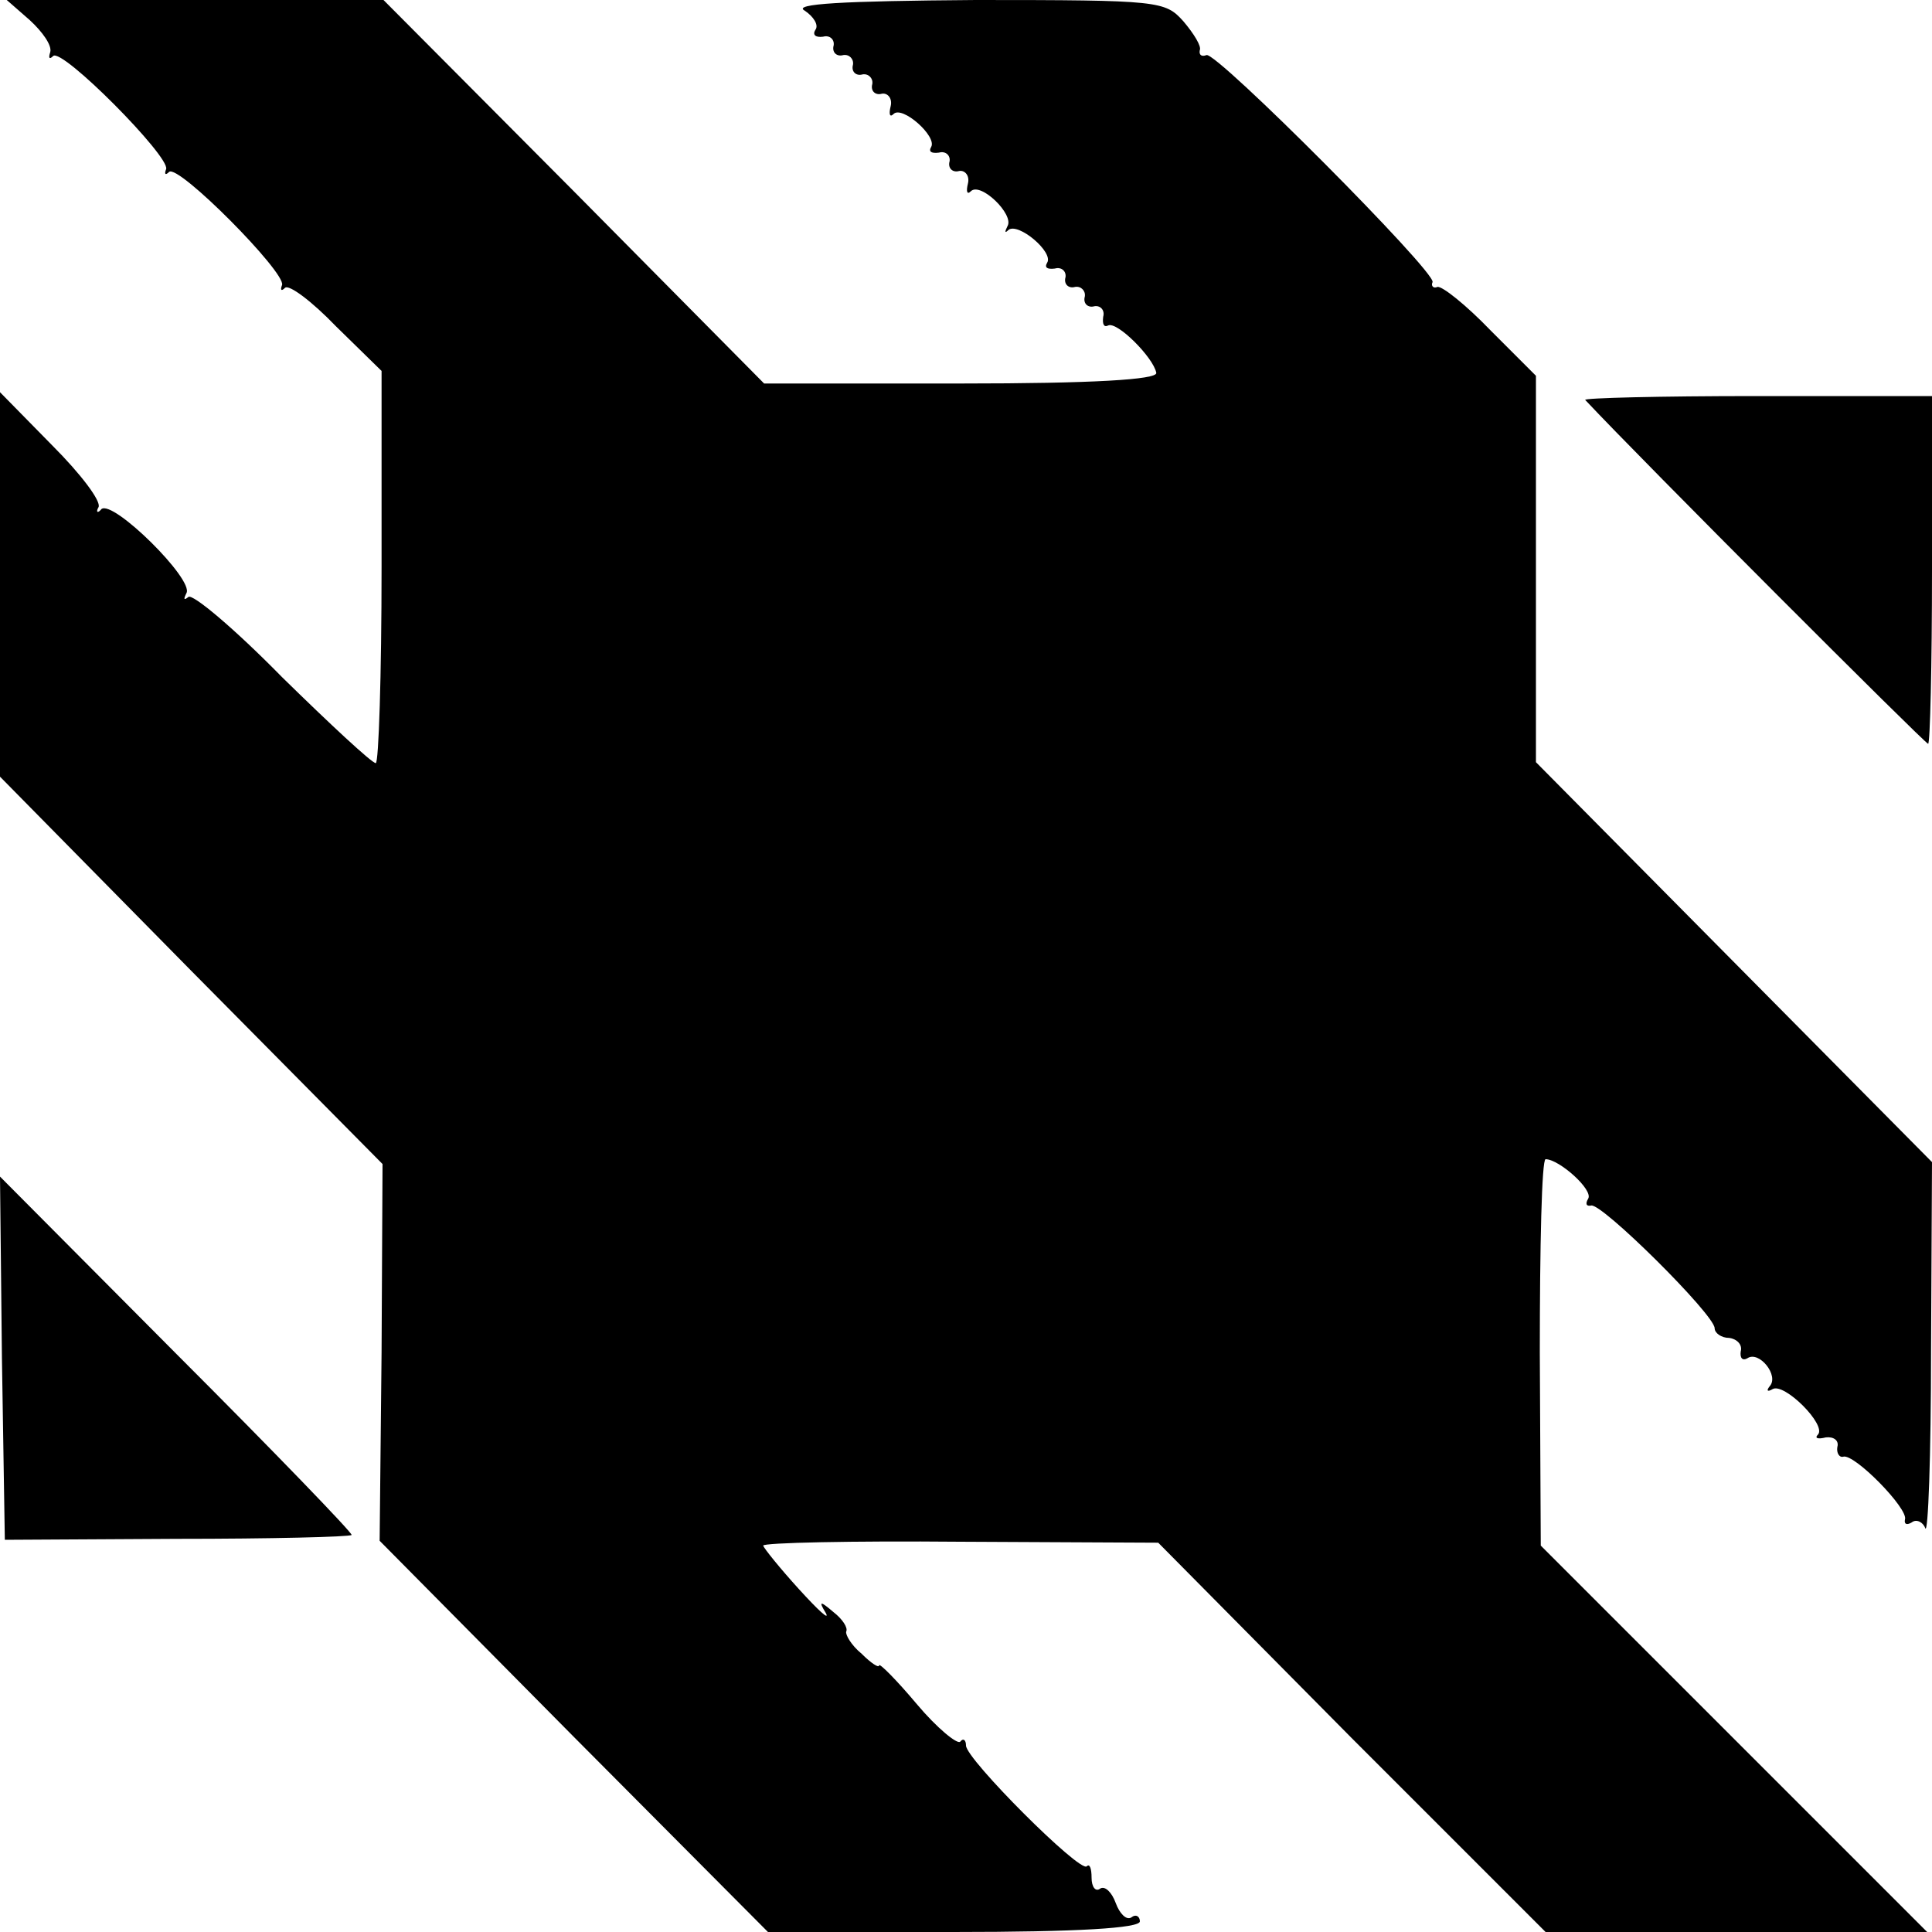
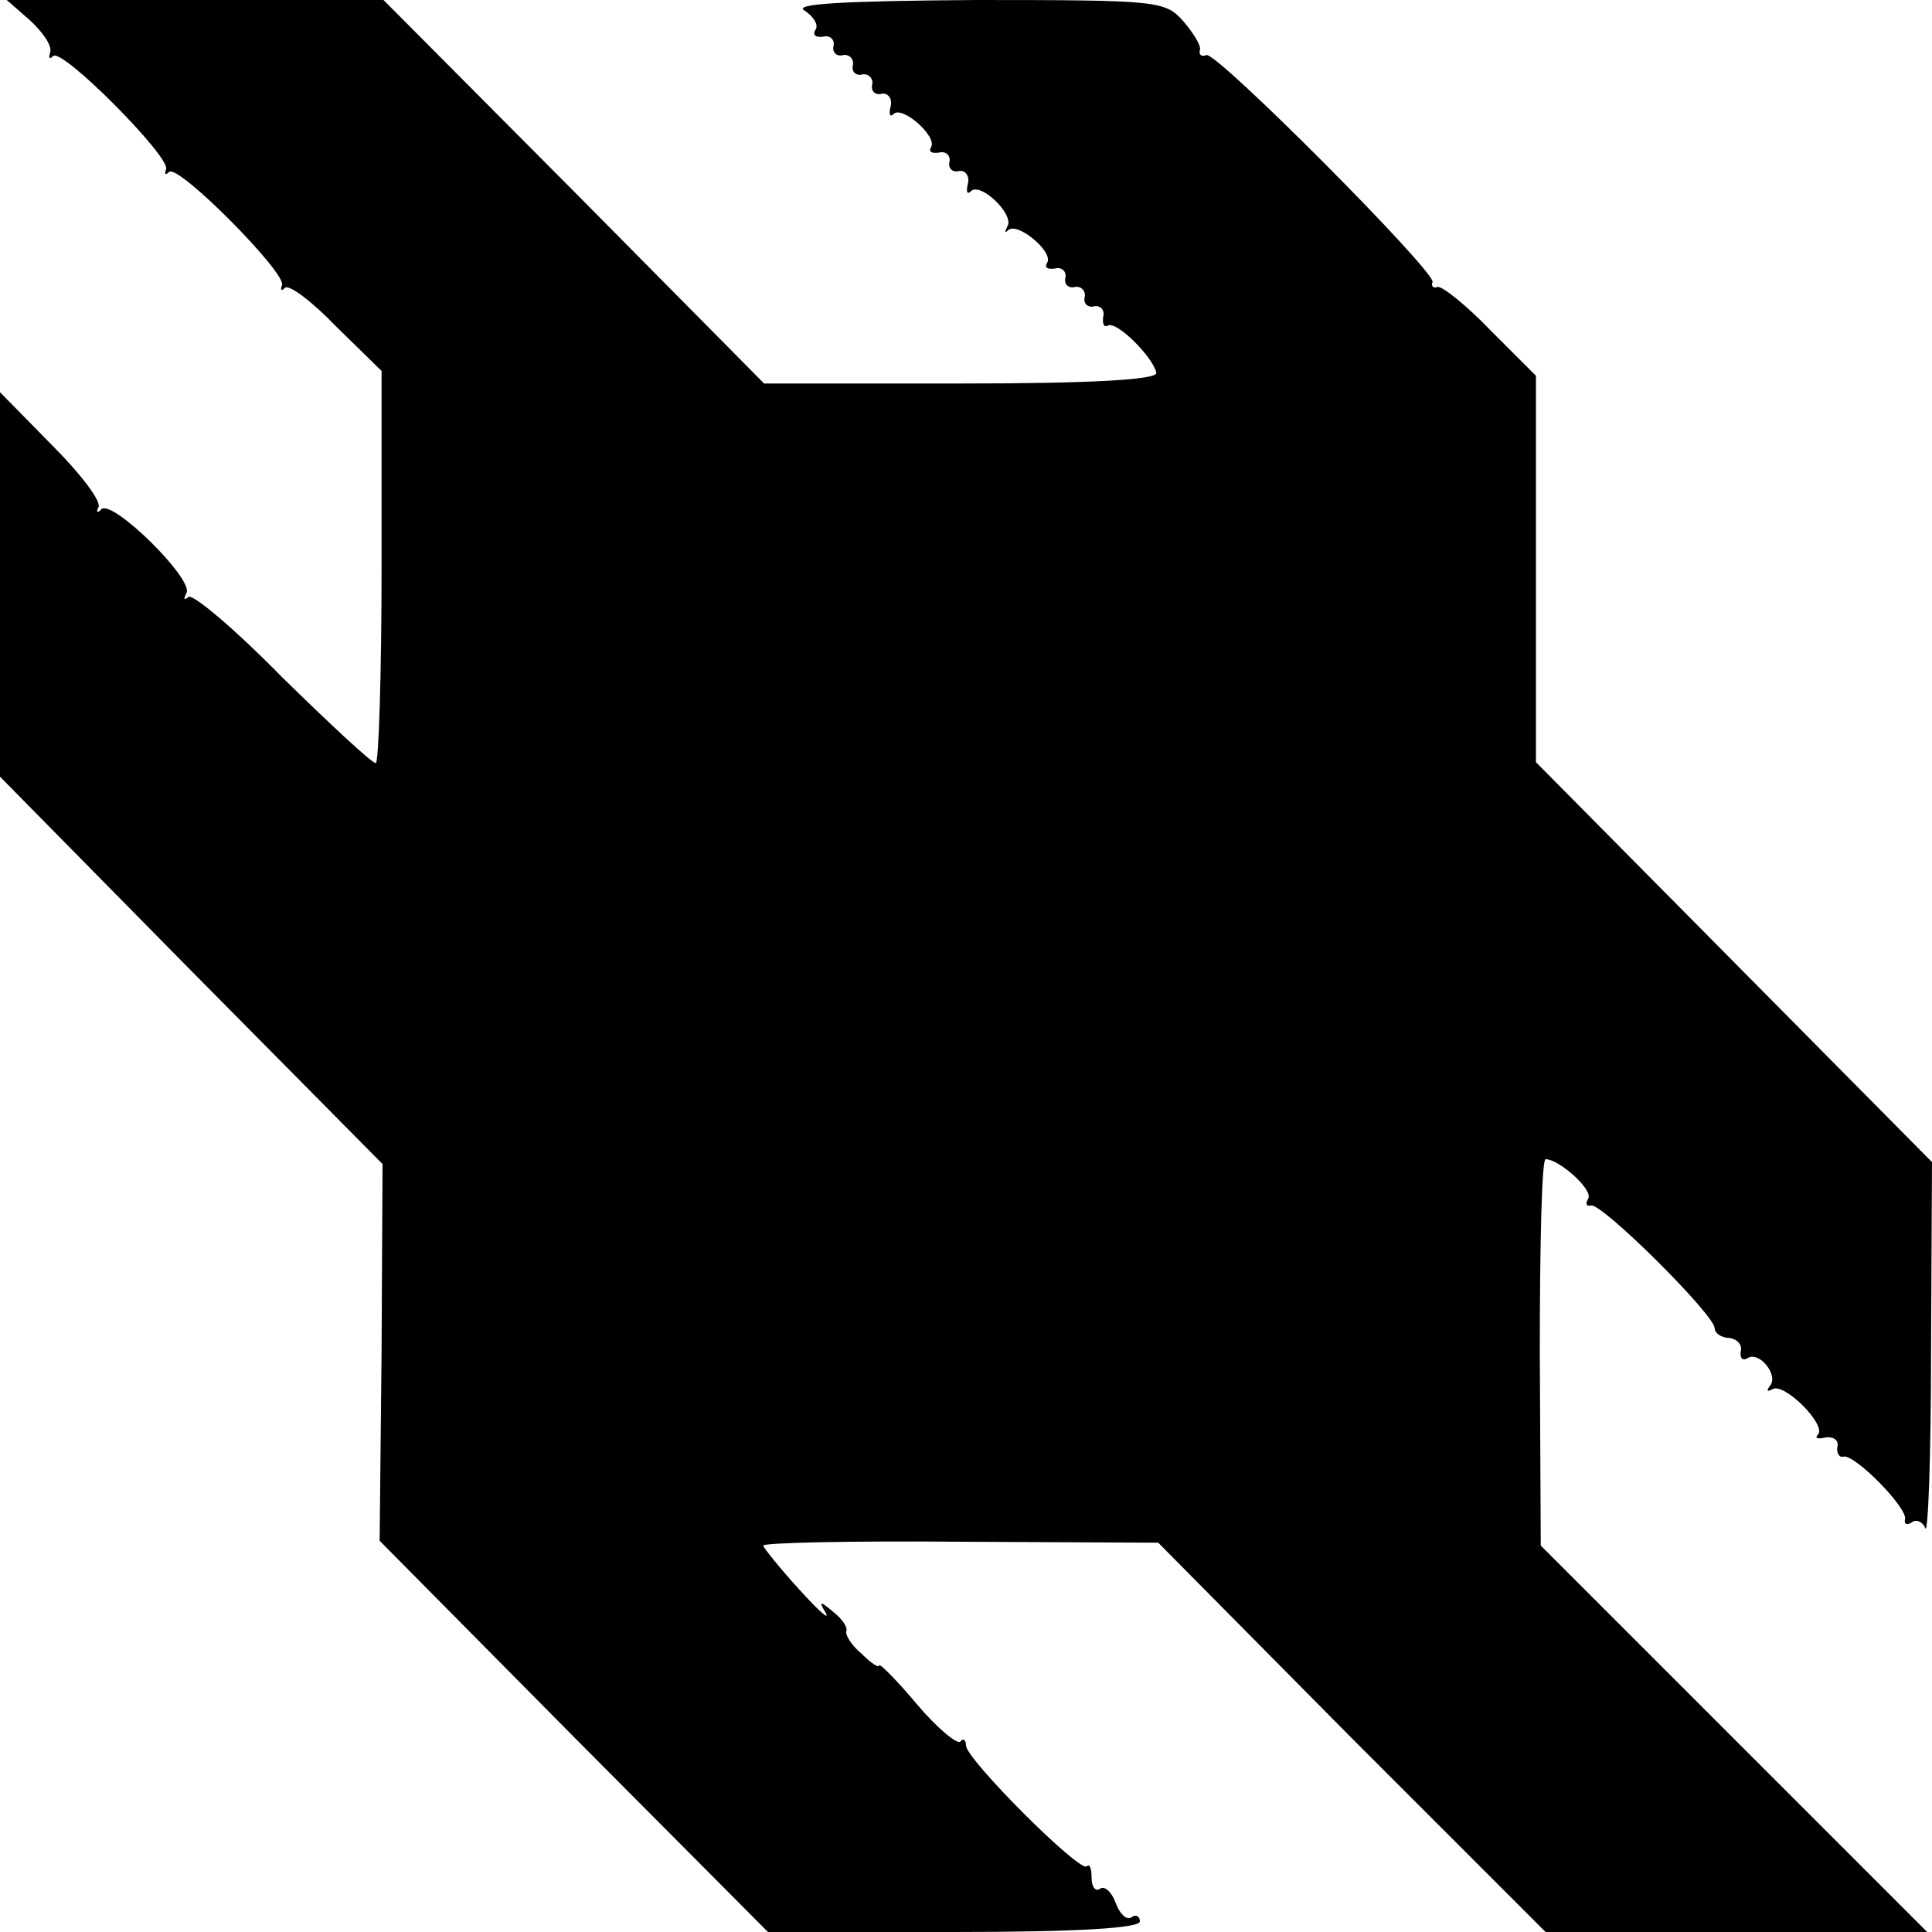
<svg xmlns="http://www.w3.org/2000/svg" version="1.0" width="200pt" height="200pt" viewBox="0 0 200 200" preserveAspectRatio="xMidYMid meet">
  <g transform="translate(0,200) scale(0.1,-0.1)" fill="#000000" stroke="none">
    <path d="M31 1979 c13 -12 23 -26 21 -33 -2 -6 -1 -8 3 -4 9 9 121 -104 117 -117 -2 -5 -1 -7 3 -3 9 9 121 -104 117 -117 -2 -5 -1 -7 3 -3 4 4 28 -14 53 -40 l47 -46 0 -203 c0 -112 -3 -203 -6 -203 -4 0 -47 40 -97 89 -49 50 -93 87 -97 83 -5 -4 -5 -2 -2 4 8 14 -76 97 -88 87 -4 -5 -6 -3 -3 2 3 6 -18 34 -48 64 l-54 55 0 -199 0 -199 198 -201 198 -200 -1 -195 -2 -195 201 -203 201 -202 192 0 c129 0 193 4 193 11 0 5 -4 8 -9 4 -5 -3 -12 4 -16 15 -4 11 -11 18 -16 15 -5 -4 -9 2 -9 11 0 10 -2 15 -5 12 -7 -7 -125 111 -125 125 0 6 -3 8 -6 4 -3 -3 -24 14 -45 39 -21 25 -39 43 -39 40 0 -3 -8 2 -18 12 -11 9 -17 20 -16 23 2 4 -4 13 -13 20 -14 12 -16 12 -8 -1 4 -8 -8 3 -28 25 -20 22 -36 42 -37 45 0 3 92 5 204 4 l205 -1 200 -202 201 -201 197 0 198 0 -200 200 -200 200 -1 200 c0 110 2 200 6 200 14 0 50 -32 44 -41 -3 -5 -2 -8 3 -7 10 4 128 -113 128 -127 0 -5 7 -10 15 -10 8 -1 14 -7 12 -14 -1 -7 2 -10 7 -7 12 8 33 -18 23 -29 -4 -5 -2 -6 3 -3 12 7 56 -37 47 -47 -4 -4 0 -5 8 -3 8 1 14 -3 12 -10 -1 -6 2 -11 6 -10 11 4 68 -54 64 -65 -1 -5 2 -6 7 -3 5 4 12 0 14 -6 3 -7 6 75 6 183 l1 196 -205 207 -205 207 0 200 0 200 -47 47 c-25 26 -50 46 -55 45 -4 -2 -7 1 -5 5 3 11 -223 238 -234 235 -5 -2 -8 0 -7 5 2 4 -6 17 -17 30 -19 21 -24 22 -215 22 -139 -1 -190 -4 -177 -11 9 -6 15 -15 11 -20 -3 -5 0 -8 8 -7 7 2 12 -3 11 -9 -2 -7 3 -12 10 -10 6 1 11 -4 10 -10 -2 -7 3 -12 10 -10 6 1 11 -4 10 -10 -2 -7 3 -12 10 -10 6 1 11 -5 9 -13 -2 -8 -1 -12 3 -8 9 9 45 -23 39 -34 -3 -5 0 -7 8 -6 7 2 12 -3 11 -9 -2 -7 3 -12 10 -10 6 1 11 -5 9 -13 -2 -8 -1 -12 3 -8 10 10 45 -24 38 -36 -3 -6 -3 -8 1 -4 10 8 47 -23 40 -34 -3 -5 0 -7 8 -6 7 2 12 -3 11 -9 -2 -7 3 -12 10 -10 6 1 11 -4 10 -10 -2 -7 3 -12 10 -10 6 1 11 -4 9 -11 -1 -8 1 -11 5 -9 9 5 47 -33 50 -49 1 -7 -66 -11 -202 -11 l-204 0 -197 199 -197 198 -195 0 -195 0 24 -21z" />
-     <path d="M1641 1586 c60 -64 352 -356 355 -356 2 0 4 81 4 180 l0 180 -182 0 c-100 0 -179 -2 -177 -4z" />
-     <path d="M2 594 l3 -188 178 1 c97 0 179 2 181 4 1 2 -80 86 -181 187 l-183 184 2 -188z" />
  </g>
</svg>